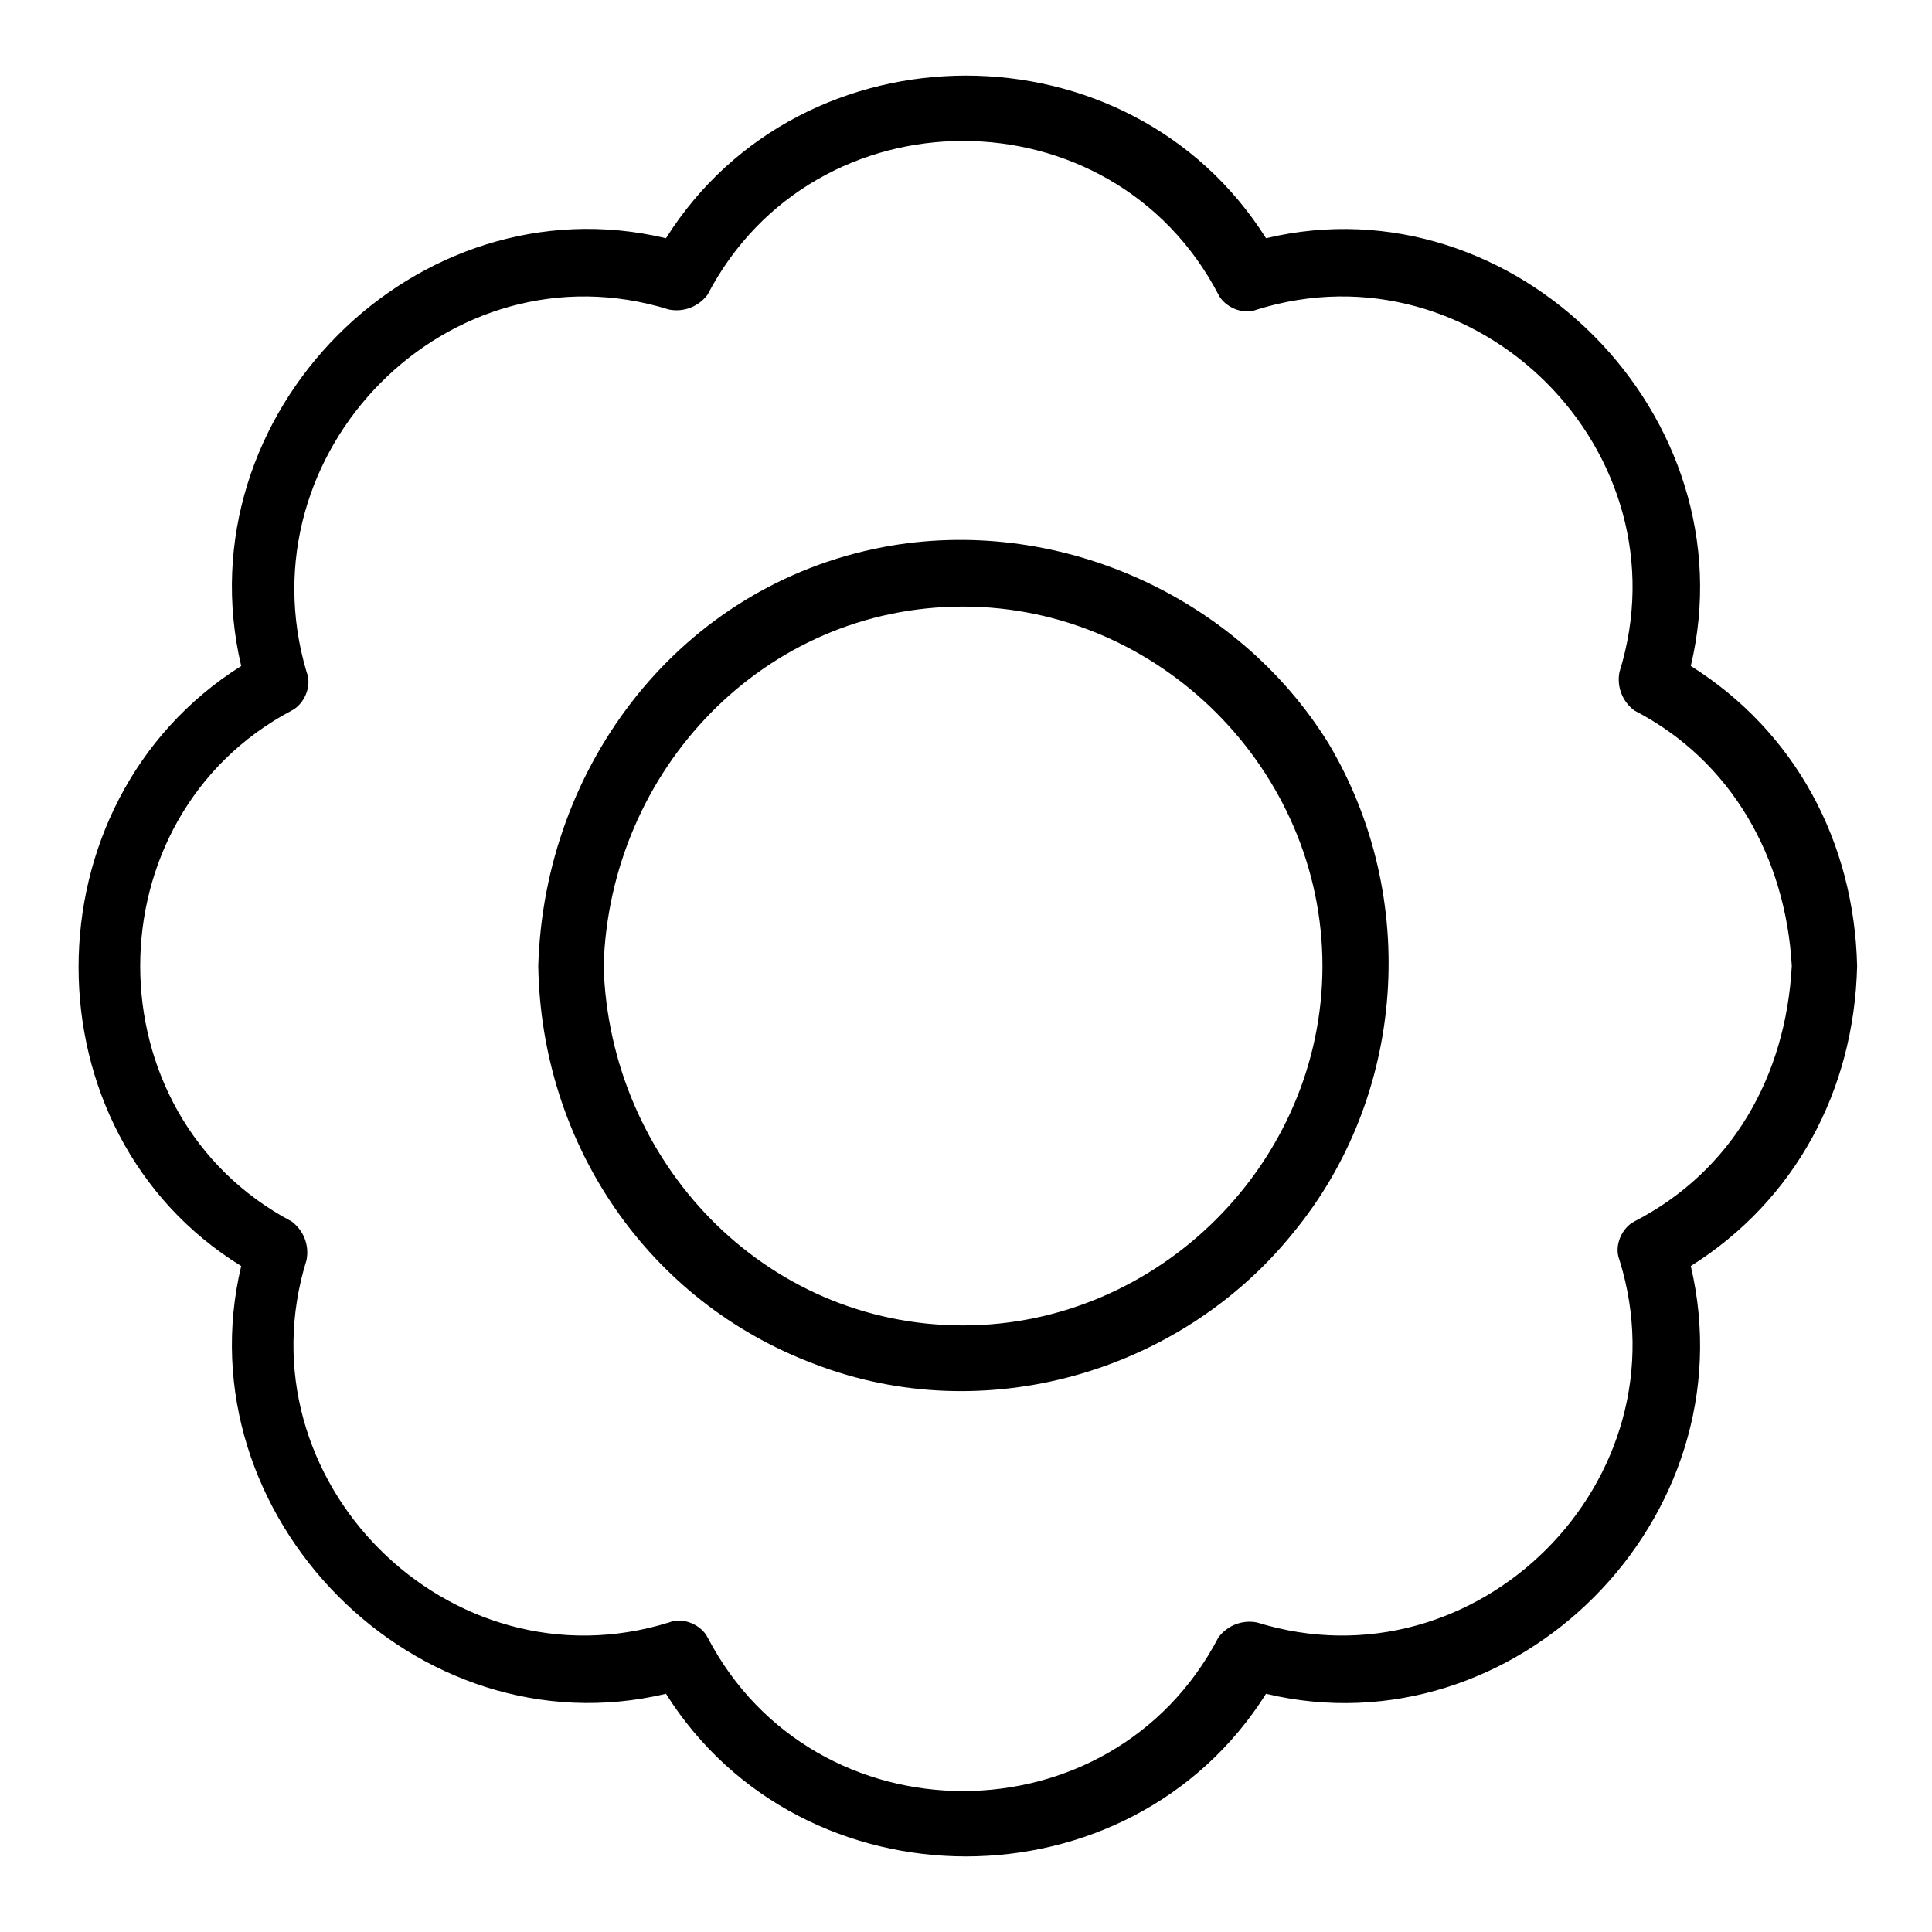
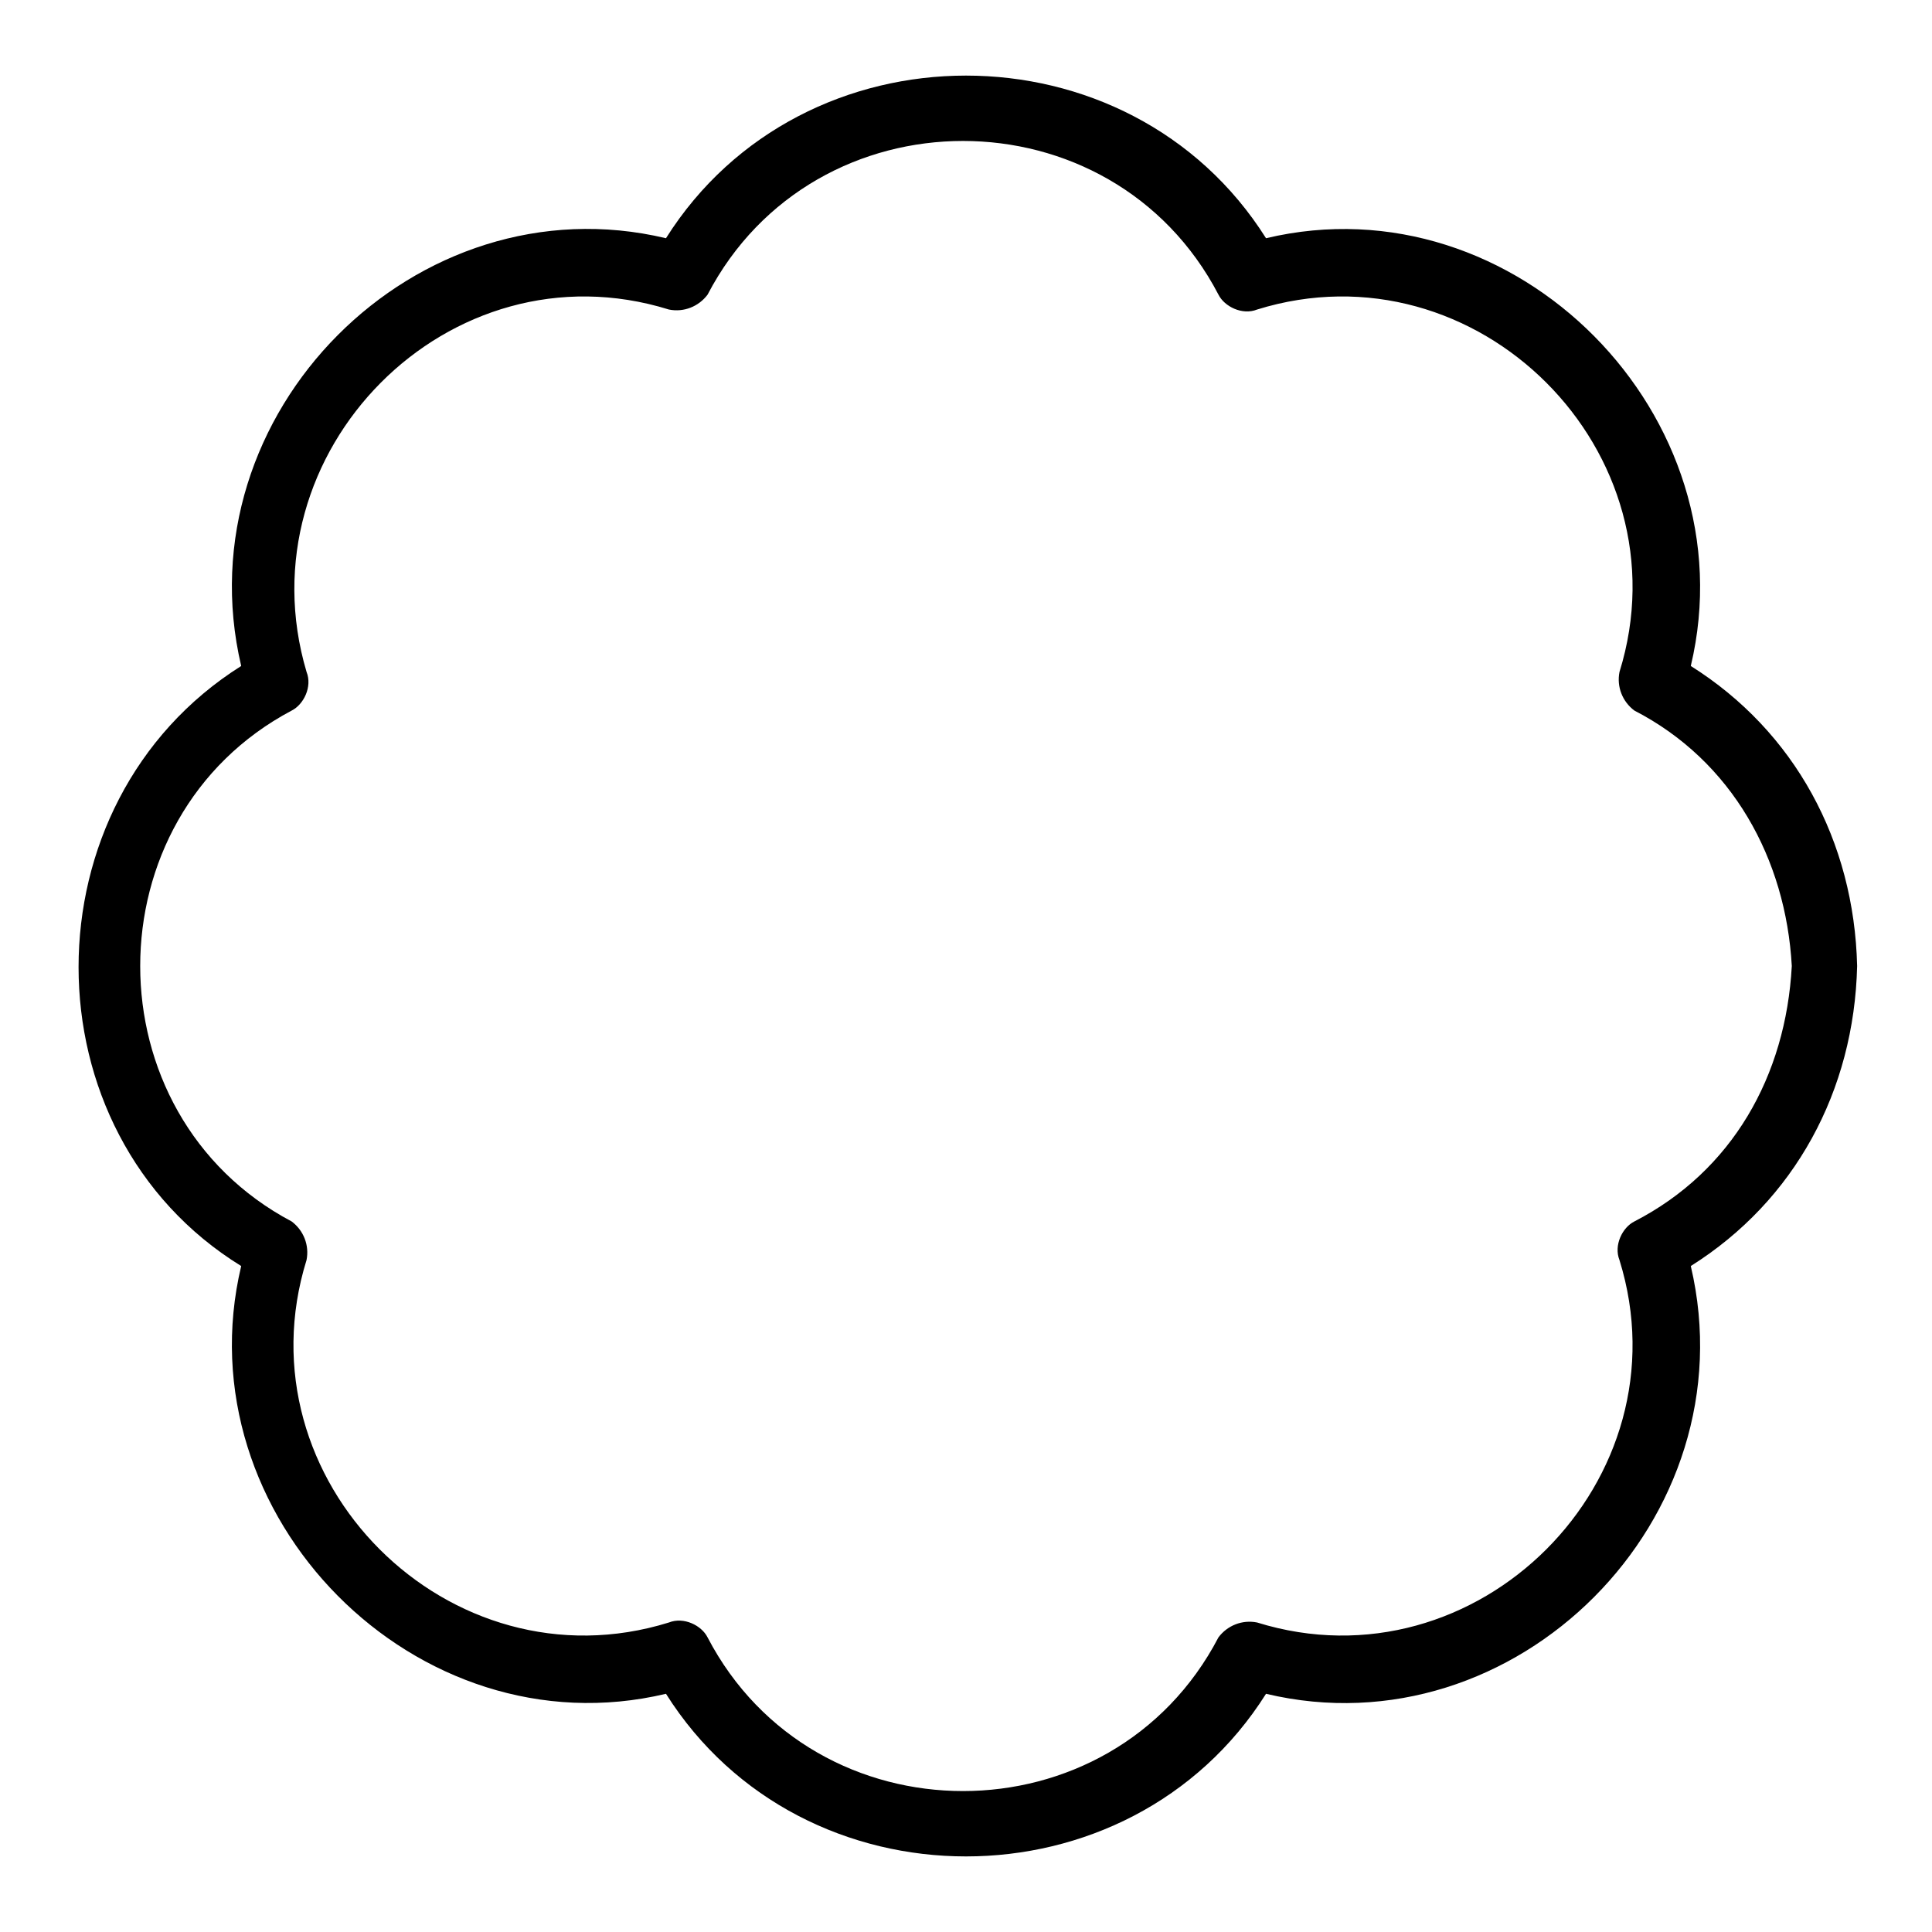
<svg xmlns="http://www.w3.org/2000/svg" fill="#000000" width="800px" height="800px" version="1.1" viewBox="144 144 512 512">
  <g>
-     <path d="m377.96 289c-53.531 10.234-89.742 57.465-91.316 111 0.789 47.23 29.125 88.953 73.211 105.48 44.871 17.32 96.824 2.363 126.74-34.637 29.914-36.211 33.852-88.953 9.445-129.89-24.402-39.363-72.422-60.617-118.08-51.957zm21.254 206.25c-52.742 0-93.676-43.297-95.25-95.25 1.574-51.957 42.508-95.25 95.25-95.25 51.957-0.004 95.25 43.293 95.25 95.25 0 51.953-43.293 95.25-95.25 95.25z" />
-     <path d="m636.16 400c-0.789-33.062-16.531-62.188-44.082-79.508 15.742-66.125-46.445-129.1-112.57-113.36-36.211-57.465-122.8-57.465-159.02 0-66.125-15.742-128.31 46.445-112.57 113.36-57.465 36.211-57.465 123.59 0 159.02-15.742 66.125 46.445 129.1 112.57 113.36 36.211 57.465 122.8 57.465 159.02 0 66.125 15.742 128.31-46.445 112.57-113.36 27.551-17.32 43.293-46.445 44.082-79.508zm-59.043 67.699c-3.148 1.574-5.512 6.297-3.938 10.234 18.105 58.254-37.785 114.14-96.039 96.039-3.938-0.789-7.871 0.789-10.234 3.938-28.34 54.316-107.06 54.316-135.4 0-1.574-3.148-6.297-5.512-10.234-3.938-58.254 18.105-114.14-37.785-96.039-96.039 0.789-3.938-0.789-7.871-3.938-10.234-53.523-28.34-53.523-107.06 0.008-135.4 3.148-1.574 5.512-6.297 3.938-10.234-17.32-58.254 37.781-114.14 96.035-96.039 3.938 0.789 7.871-0.789 10.234-3.938 28.34-54.316 107.06-54.316 135.4 0 1.574 3.148 6.297 5.512 10.234 3.938 58.254-18.105 114.14 37.785 96.039 96.039-0.789 3.938 0.789 7.871 3.938 10.234 25.977 13.383 40.148 39.359 41.723 67.699-1.578 29.125-15.746 54.316-41.727 67.699z" />
+     <path d="m636.16 400c-0.789-33.062-16.531-62.188-44.082-79.508 15.742-66.125-46.445-129.1-112.57-113.36-36.211-57.465-122.8-57.465-159.02 0-66.125-15.742-128.31 46.445-112.57 113.36-57.465 36.211-57.465 123.59 0 159.02-15.742 66.125 46.445 129.1 112.57 113.36 36.211 57.465 122.8 57.465 159.02 0 66.125 15.742 128.31-46.445 112.57-113.36 27.551-17.32 43.293-46.445 44.082-79.508m-59.043 67.699c-3.148 1.574-5.512 6.297-3.938 10.234 18.105 58.254-37.785 114.14-96.039 96.039-3.938-0.789-7.871 0.789-10.234 3.938-28.34 54.316-107.06 54.316-135.4 0-1.574-3.148-6.297-5.512-10.234-3.938-58.254 18.105-114.14-37.785-96.039-96.039 0.789-3.938-0.789-7.871-3.938-10.234-53.523-28.34-53.523-107.06 0.008-135.4 3.148-1.574 5.512-6.297 3.938-10.234-17.32-58.254 37.781-114.14 96.035-96.039 3.938 0.789 7.871-0.789 10.234-3.938 28.34-54.316 107.06-54.316 135.4 0 1.574 3.148 6.297 5.512 10.234 3.938 58.254-18.105 114.14 37.785 96.039 96.039-0.789 3.938 0.789 7.871 3.938 10.234 25.977 13.383 40.148 39.359 41.723 67.699-1.578 29.125-15.746 54.316-41.727 67.699z" />
  </g>
</svg>